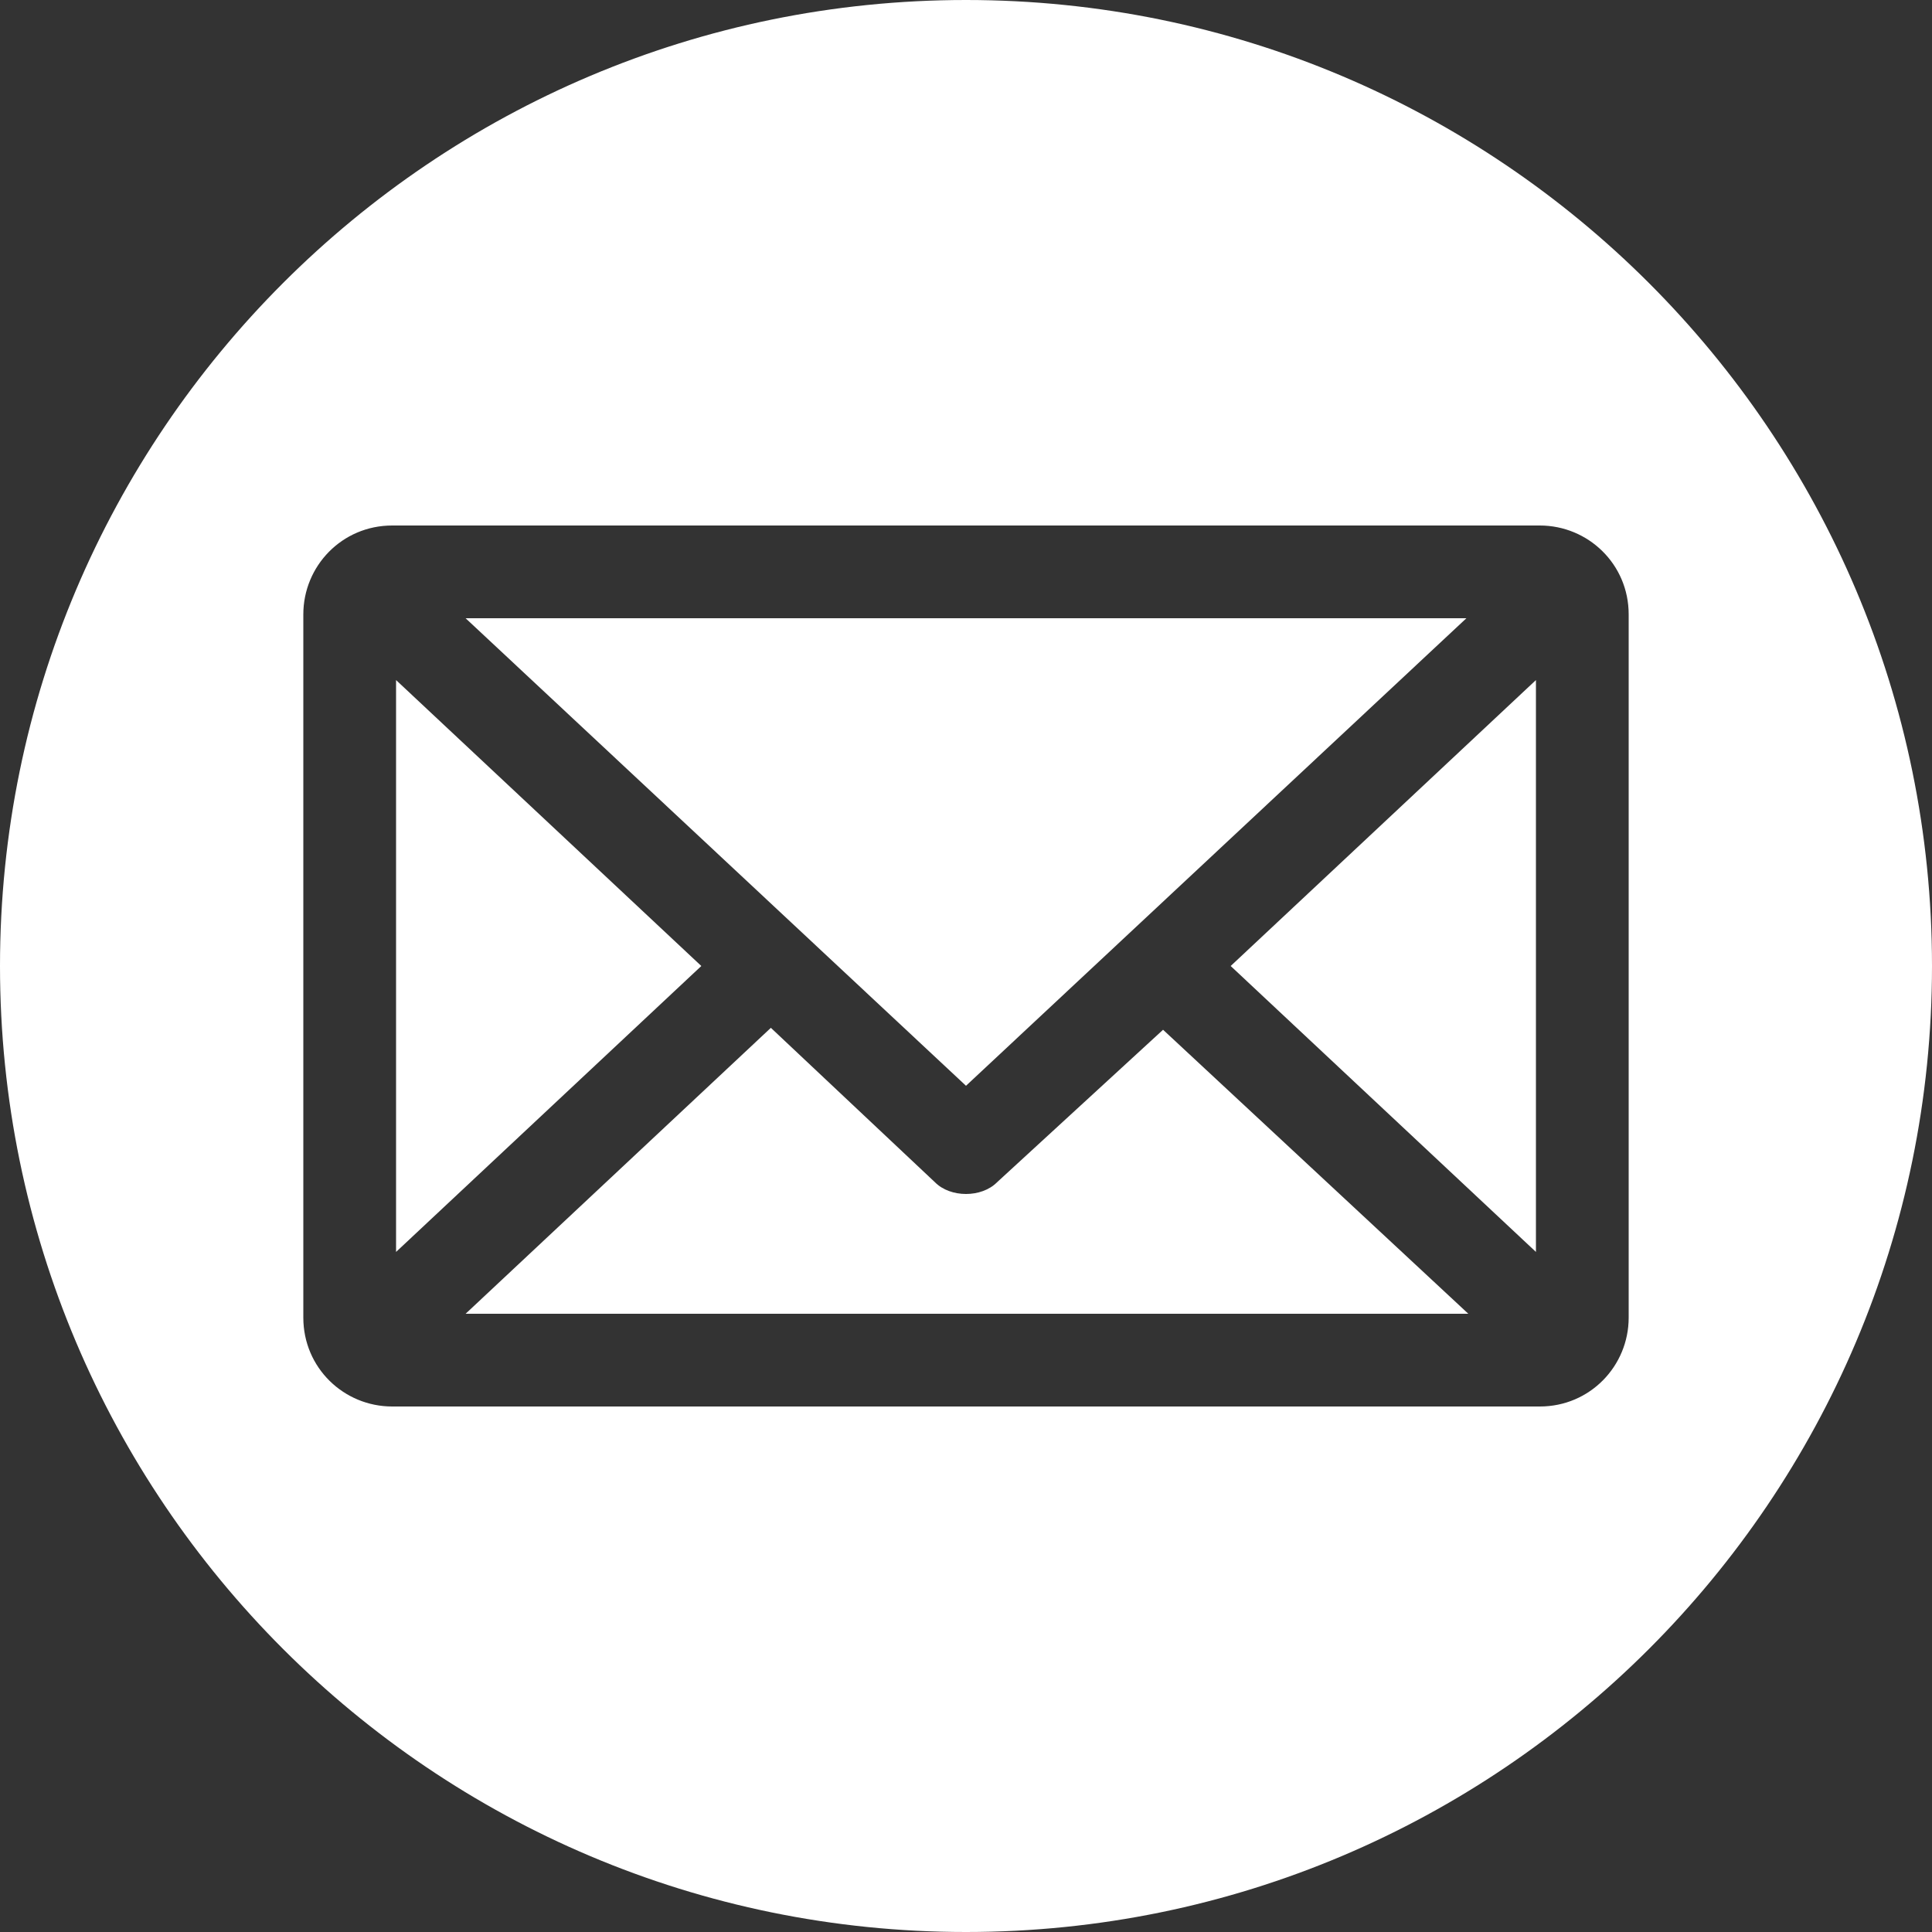
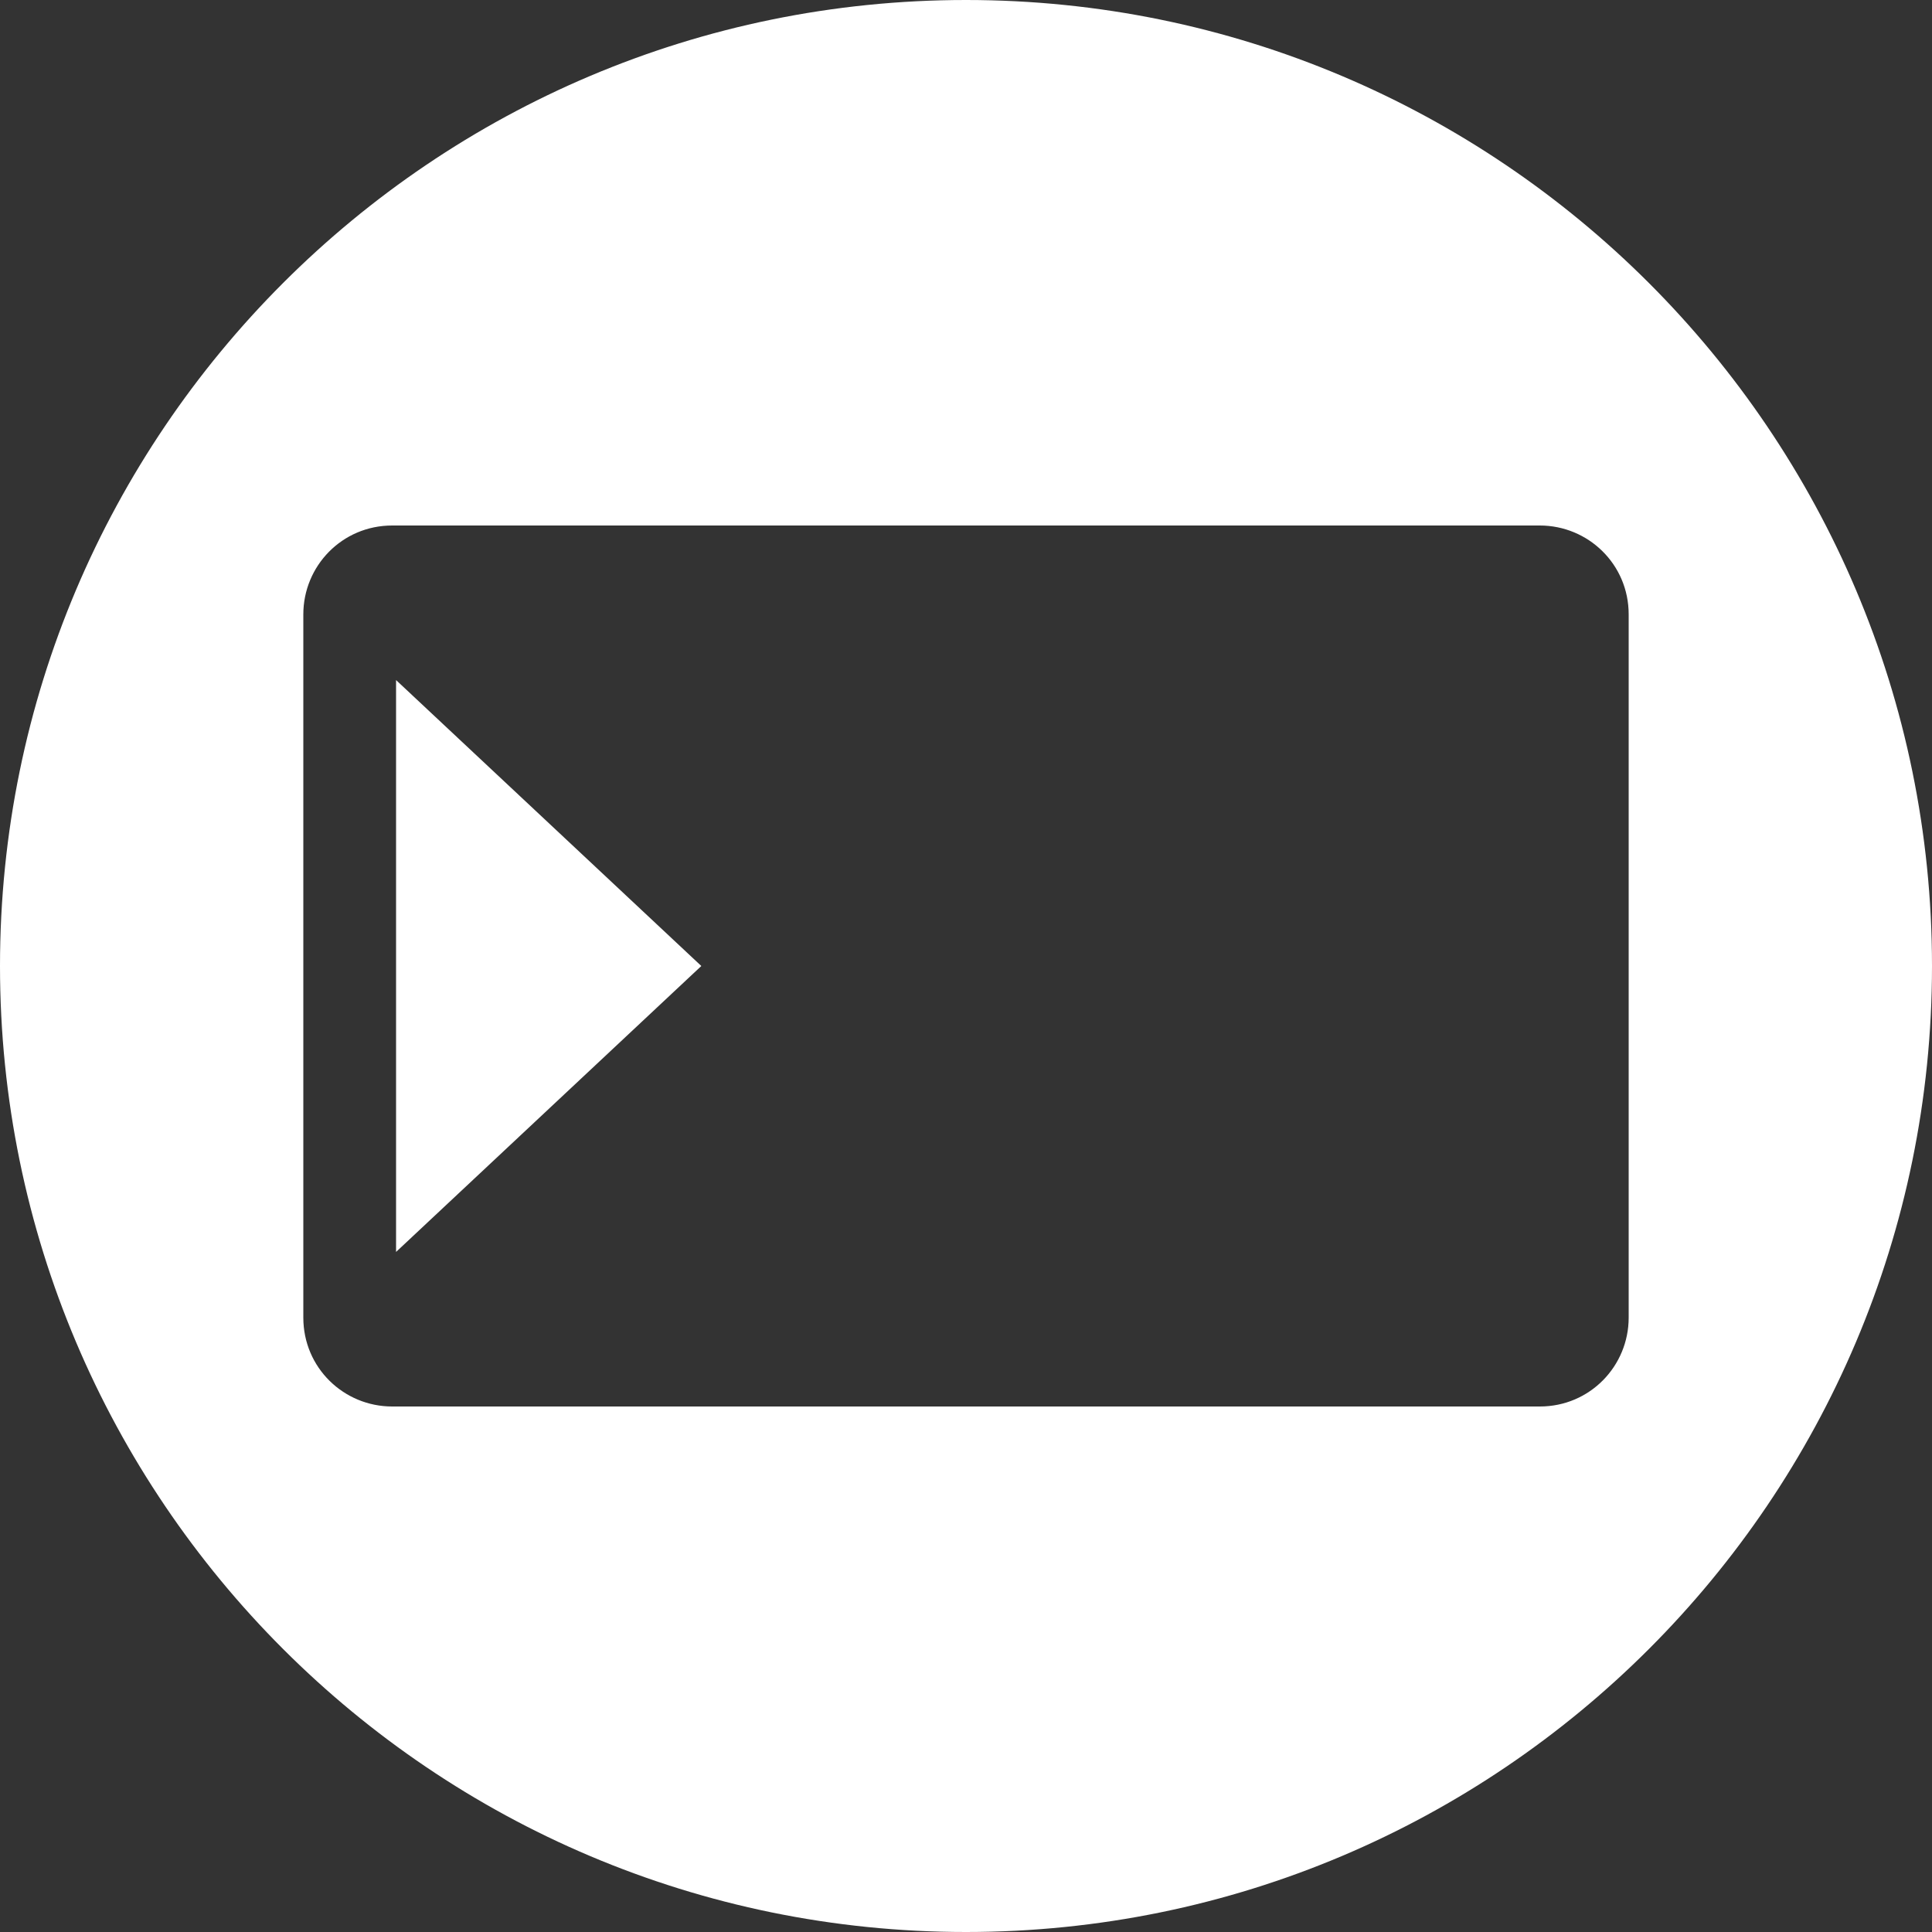
<svg xmlns="http://www.w3.org/2000/svg" version="1.1" id="レイヤー_1" x="0px" y="0px" viewBox="0 0 100 100" style="enable-background:new 0 0 100 100;" xml:space="preserve">
  <rect x="0" y="0" width="100" height="100" fill="#333333" stroke="none" />
  <style type="text/css">
	.st0{fill:#FFFFFF;}
</style>
  <g>
-     <path class="st0" d="M51.6,61.2c-0.4,0.4-1,0.6-1.6,0.6c-0.6,0-1.2-0.2-1.6-0.6l-8.5-8L24.1,68h51.9L60.2,53.3L51.6,61.2z" />
-     <polygon class="st0" points="75.9,32 24.1,32 50,56.2  " />
    <polygon class="st0" points="20.5,35.2 20.5,64.8 36.3,50  " />
-     <polygon class="st0" points="79.5,64.8 79.5,35.2 63.7,50  " />
    <path class="st0" d="M50,0C22.4,0,0,22.4,0,50c0,27.6,22.4,50,50,50s50-22.4,50-50C100,22.4,77.6,0,50,0z M84.3,68.2   c0,2.5-2,4.6-4.6,4.6H20.3c-2.5,0-4.6-2-4.6-4.6V31.8c0-2.5,2-4.6,4.6-4.6h59.4c2.5,0,4.6,2,4.6,4.6V68.2z" />
  </g>
</svg>